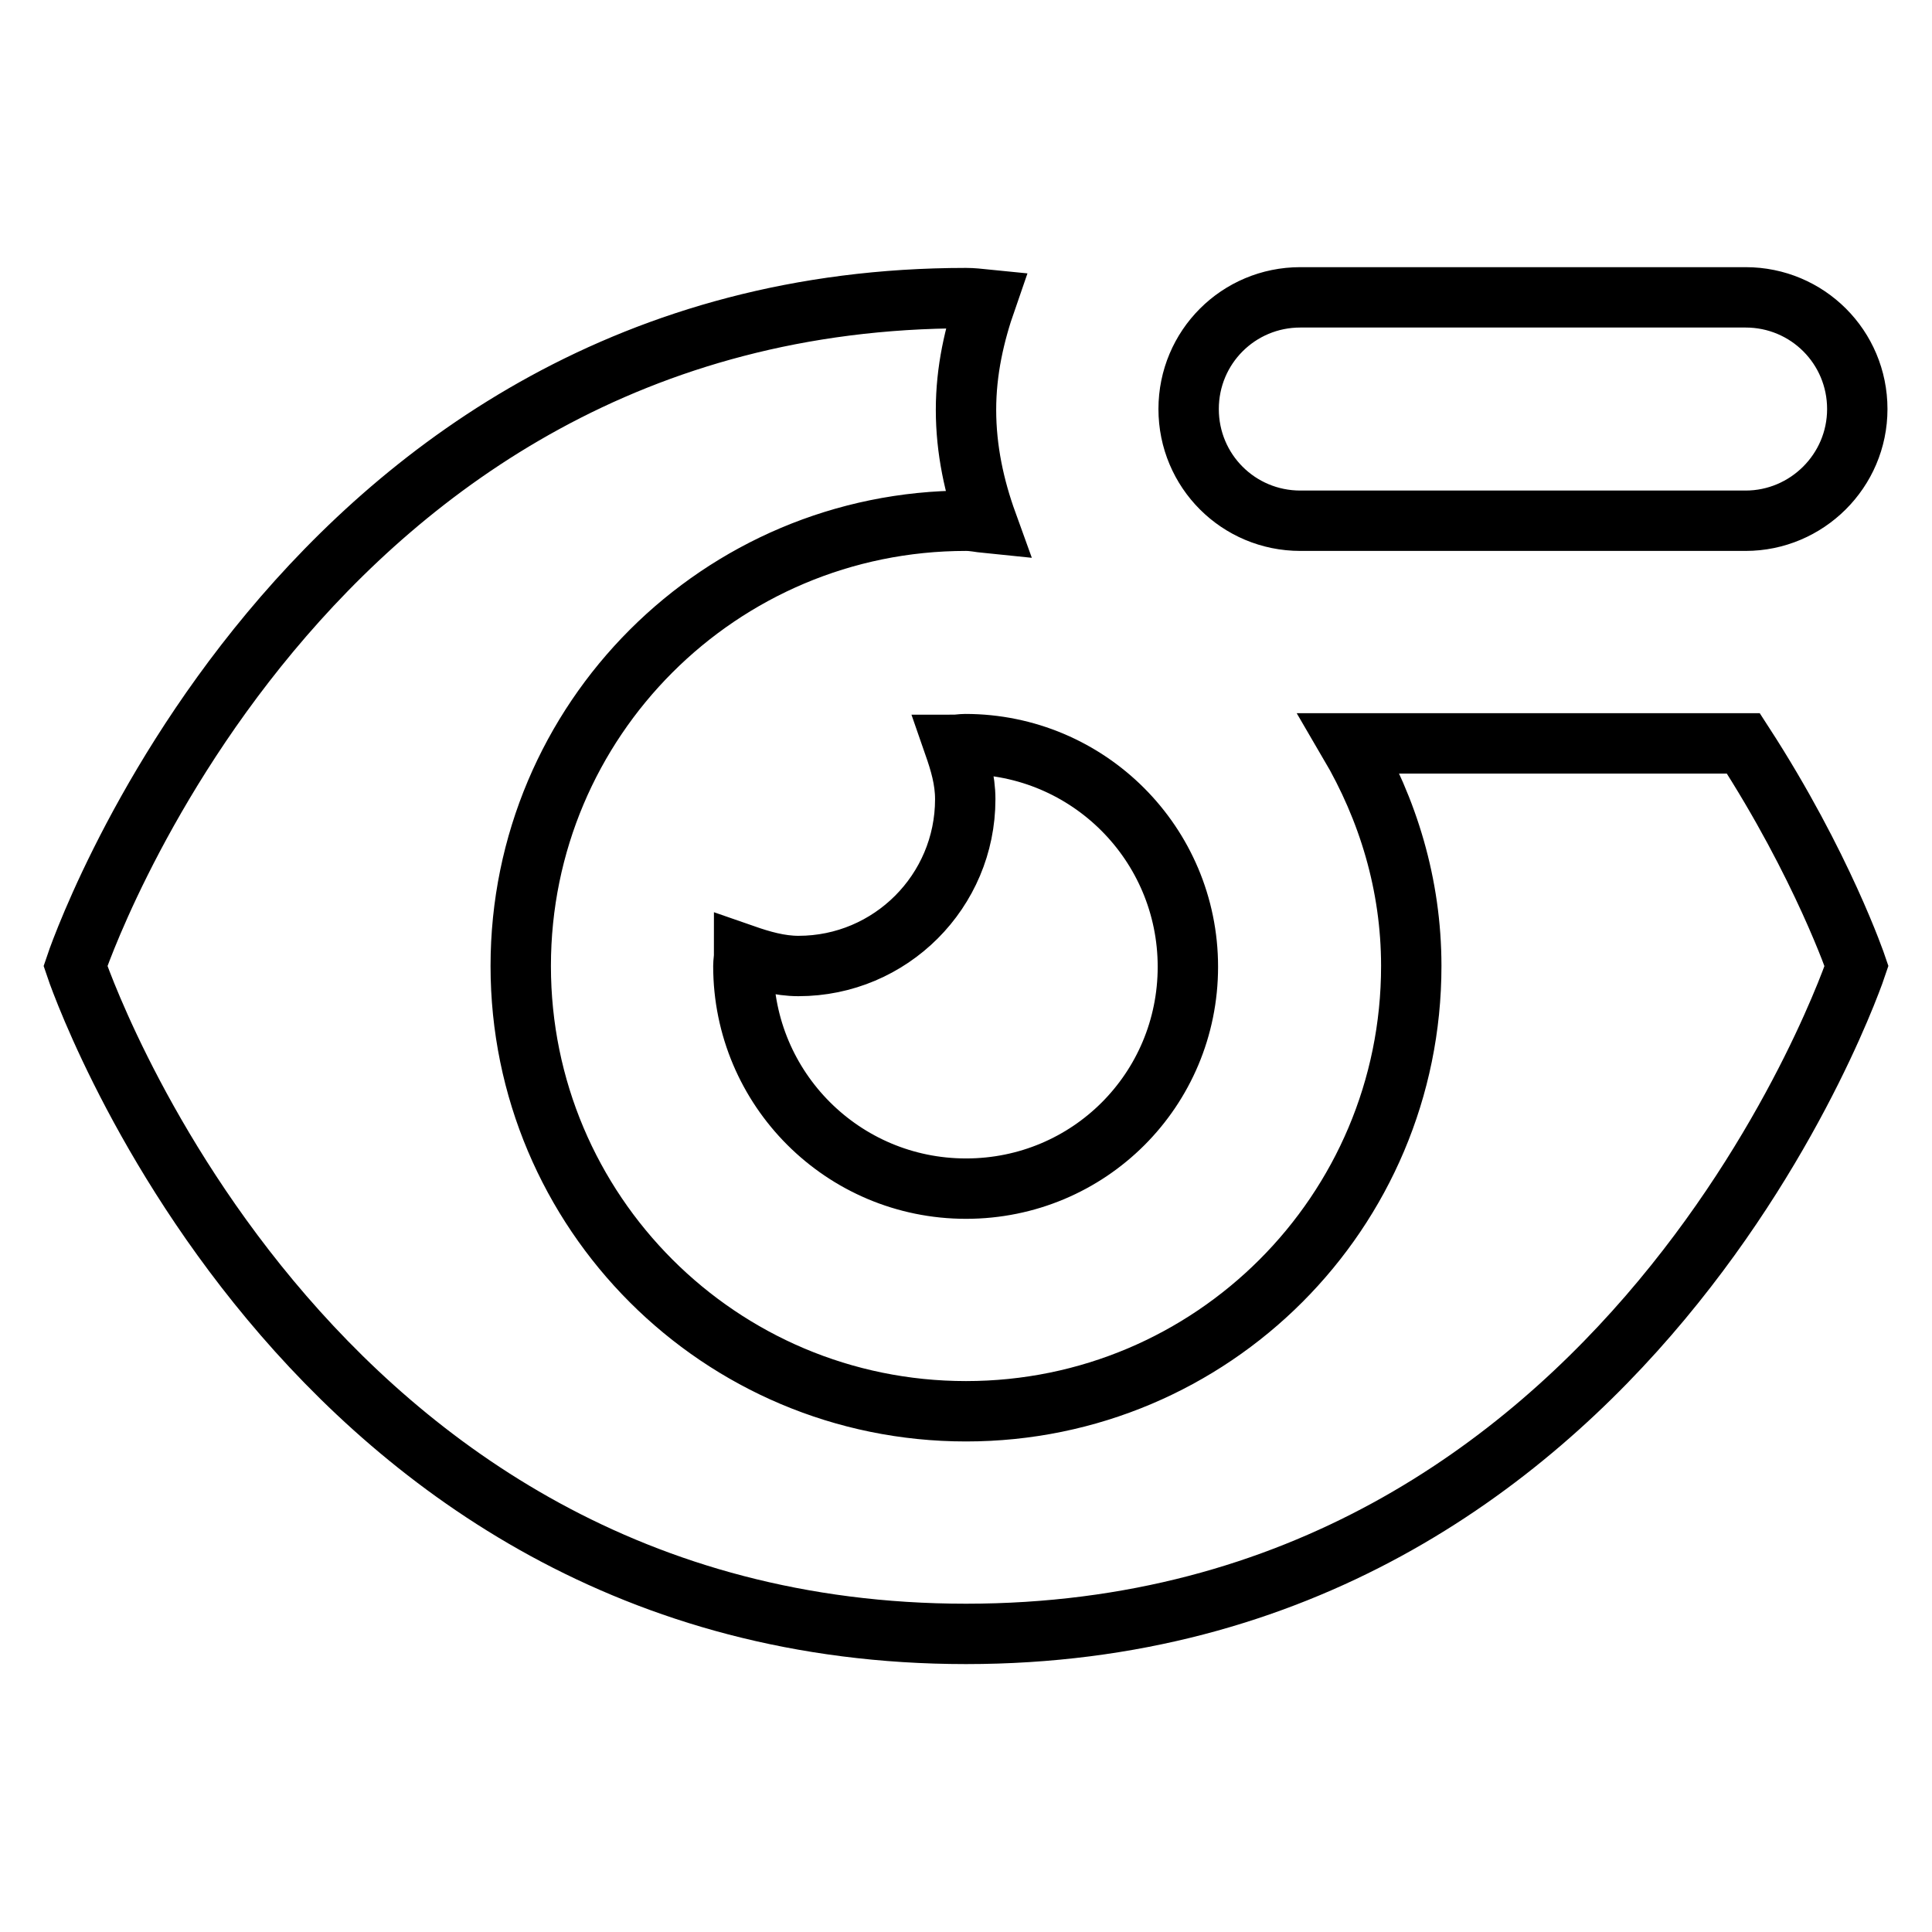
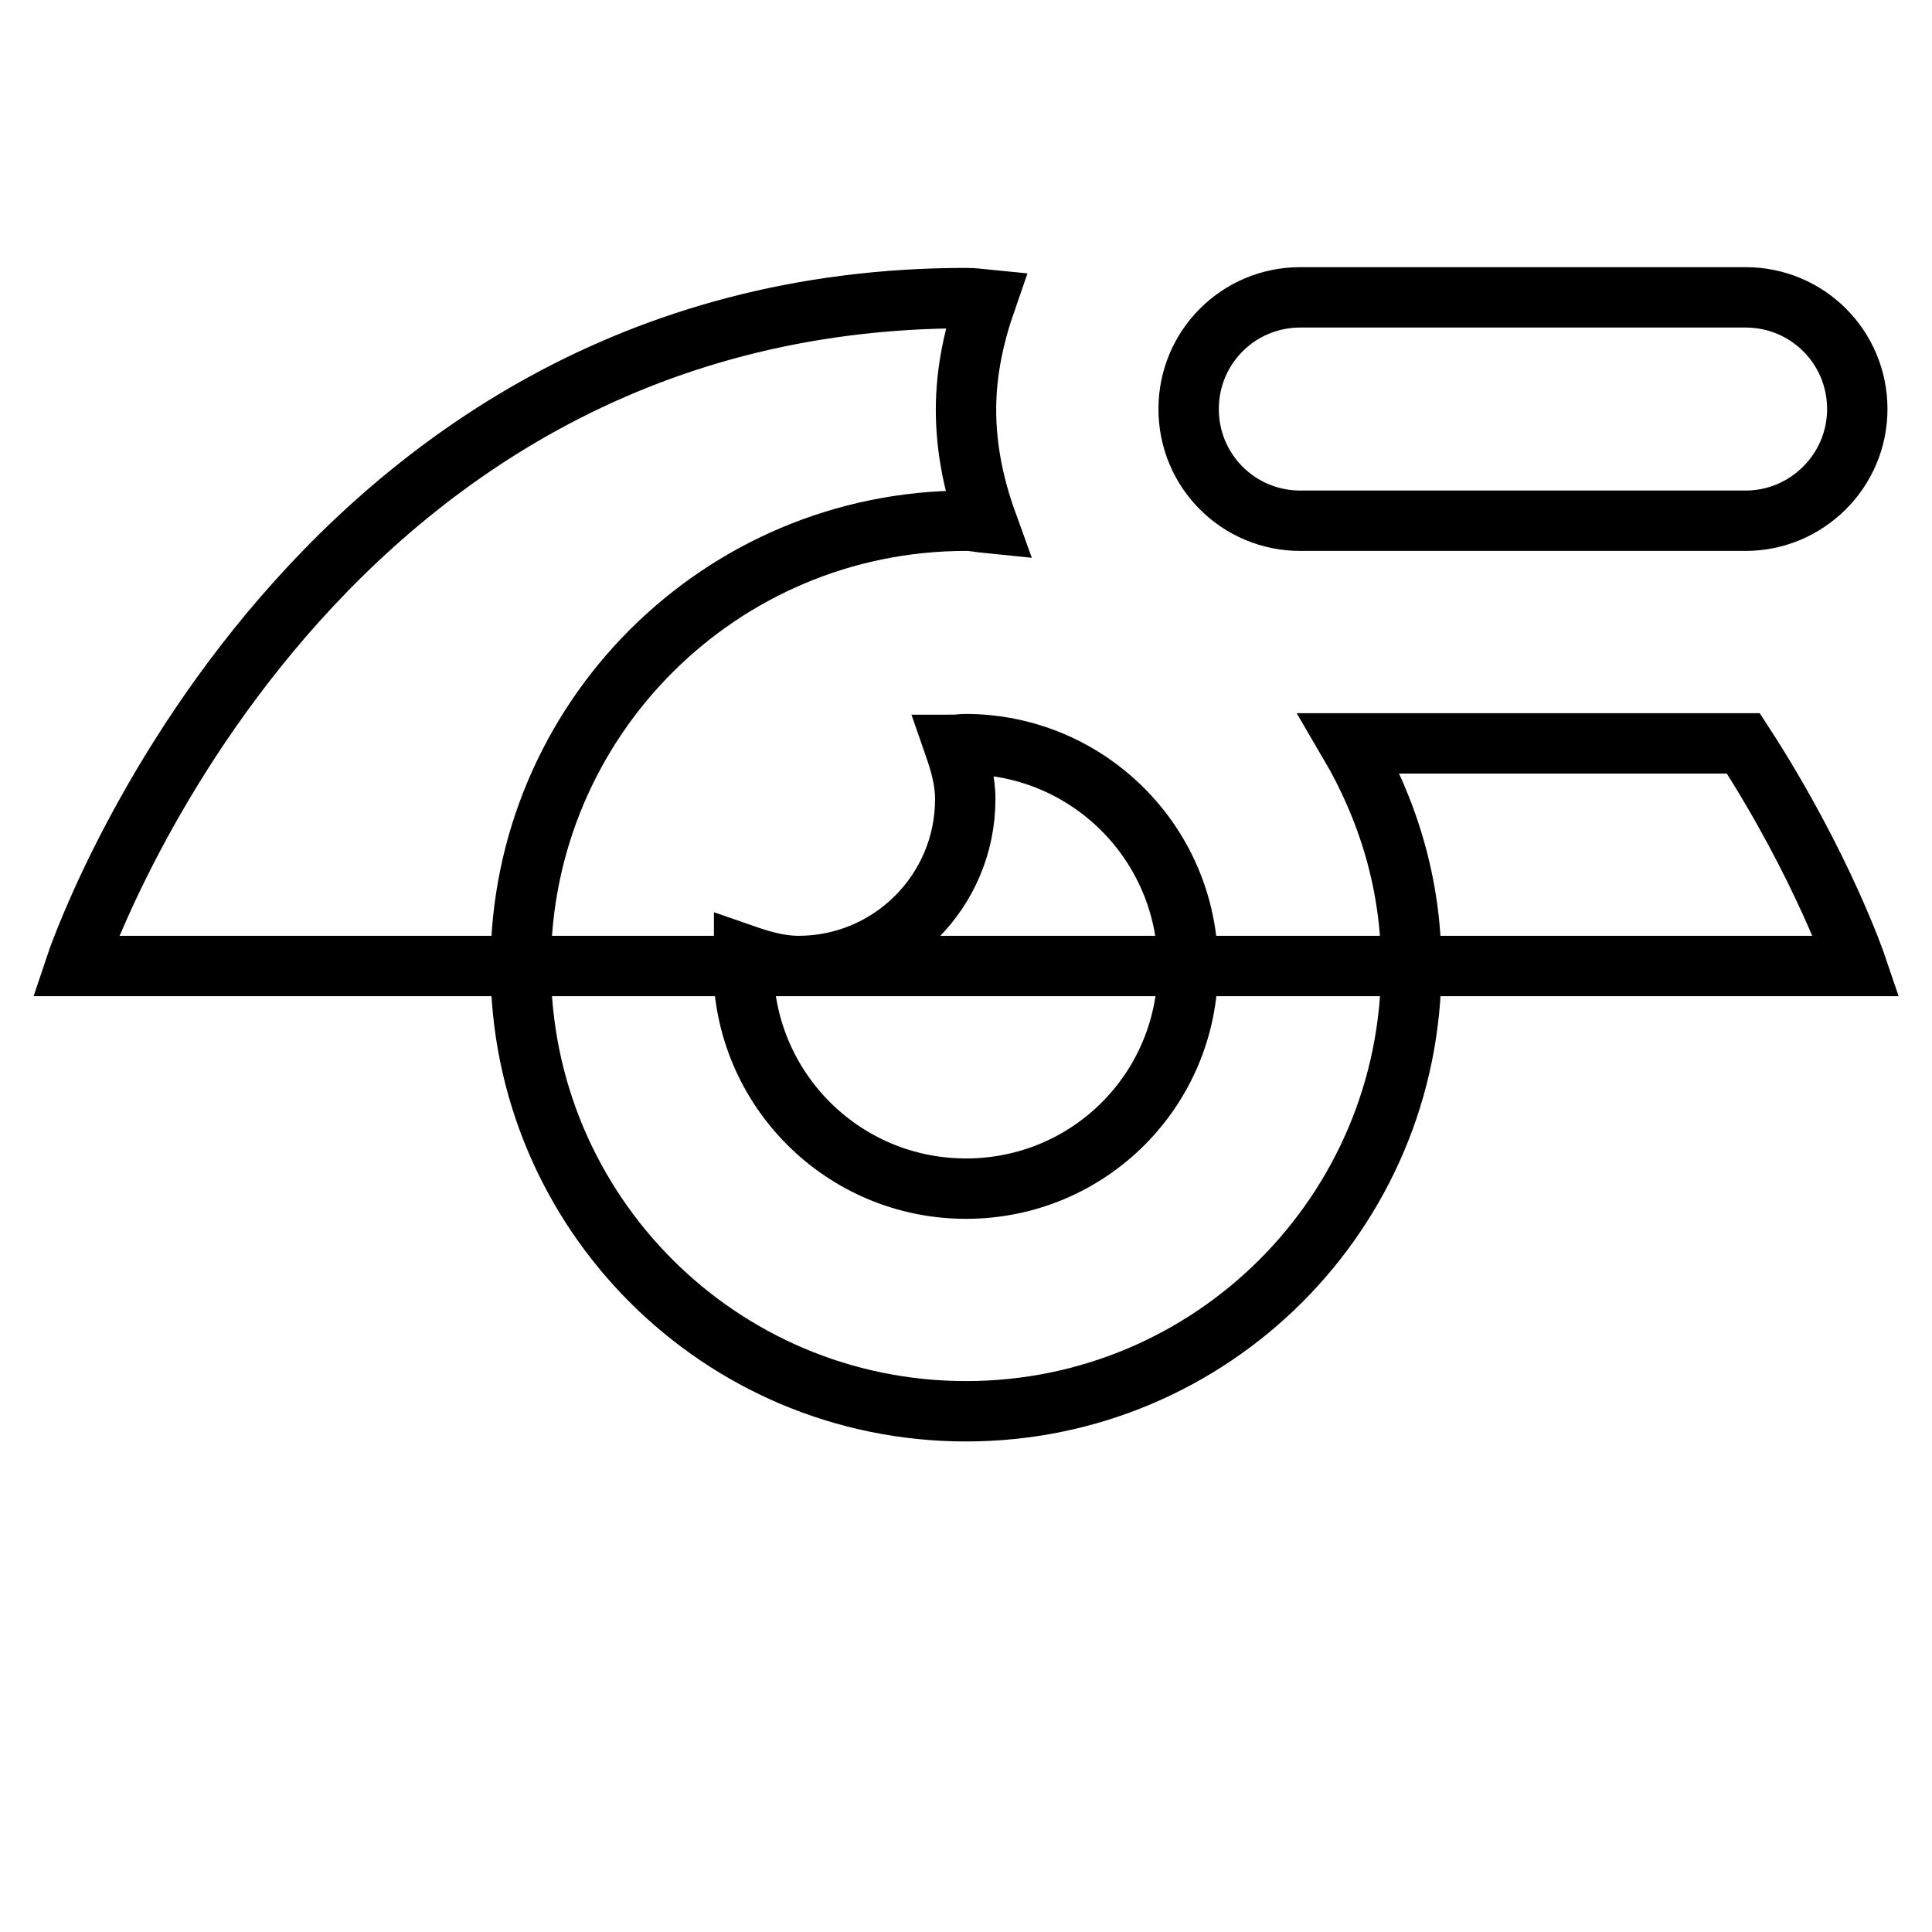
<svg xmlns="http://www.w3.org/2000/svg" version="1.1" x="0px" y="0px" viewBox="0 0 256 256" enable-background="new 0 0 256 256" xml:space="preserve">
  <g>
-     <path stroke-width="8" fill-opacity="0" stroke="#000000" d="M231.3,69h-59c-8.2,0-14.8-6.6-14.8-14.8s6.6-14.8,14.8-14.8h59c8.2,0,14.8,6.6,14.8,14.8 S239.4,69,231.3,69z M128,157.5c-16.3,0-29.5-13.2-29.5-29.5c0-0.5,0.1-1,0.1-1.5c2.3,0.8,4.7,1.5,7.2,1.5 c12.2,0,22.1-9.9,22.1-22.1c0-2.6-0.7-4.9-1.5-7.2c0.5,0,1-0.1,1.5-0.1c16.3,0,29.5,13.2,29.5,29.5S144.3,157.5,128,157.5z M128,69 c-32.6,0-59,26.4-59,59c0,32.6,26.4,59,59,59c32.6,0,59-26.4,59-59c0-10.8-3.1-20.8-8.2-29.5H231c10.5,16.2,15,29.5,15,29.5 s-29.5,88.5-118,88.5S10,128,10,128s29.5-88.5,118-88.5c0.9,0,1.7,0.1,2.7,0.2c-1.6,4.6-2.7,9.4-2.7,14.6c0,5.3,1.1,10.3,2.8,15 C129.8,69.2,129,69,128,69z" />
+     <path stroke-width="8" fill-opacity="0" stroke="#000000" d="M231.3,69h-59c-8.2,0-14.8-6.6-14.8-14.8s6.6-14.8,14.8-14.8h59c8.2,0,14.8,6.6,14.8,14.8 S239.4,69,231.3,69z M128,157.5c-16.3,0-29.5-13.2-29.5-29.5c0-0.5,0.1-1,0.1-1.5c2.3,0.8,4.7,1.5,7.2,1.5 c12.2,0,22.1-9.9,22.1-22.1c0-2.6-0.7-4.9-1.5-7.2c0.5,0,1-0.1,1.5-0.1c16.3,0,29.5,13.2,29.5,29.5S144.3,157.5,128,157.5z M128,69 c-32.6,0-59,26.4-59,59c0,32.6,26.4,59,59,59c32.6,0,59-26.4,59-59c0-10.8-3.1-20.8-8.2-29.5H231c10.5,16.2,15,29.5,15,29.5 S10,128,10,128s29.5-88.5,118-88.5c0.9,0,1.7,0.1,2.7,0.2c-1.6,4.6-2.7,9.4-2.7,14.6c0,5.3,1.1,10.3,2.8,15 C129.8,69.2,129,69,128,69z" />
  </g>
</svg>